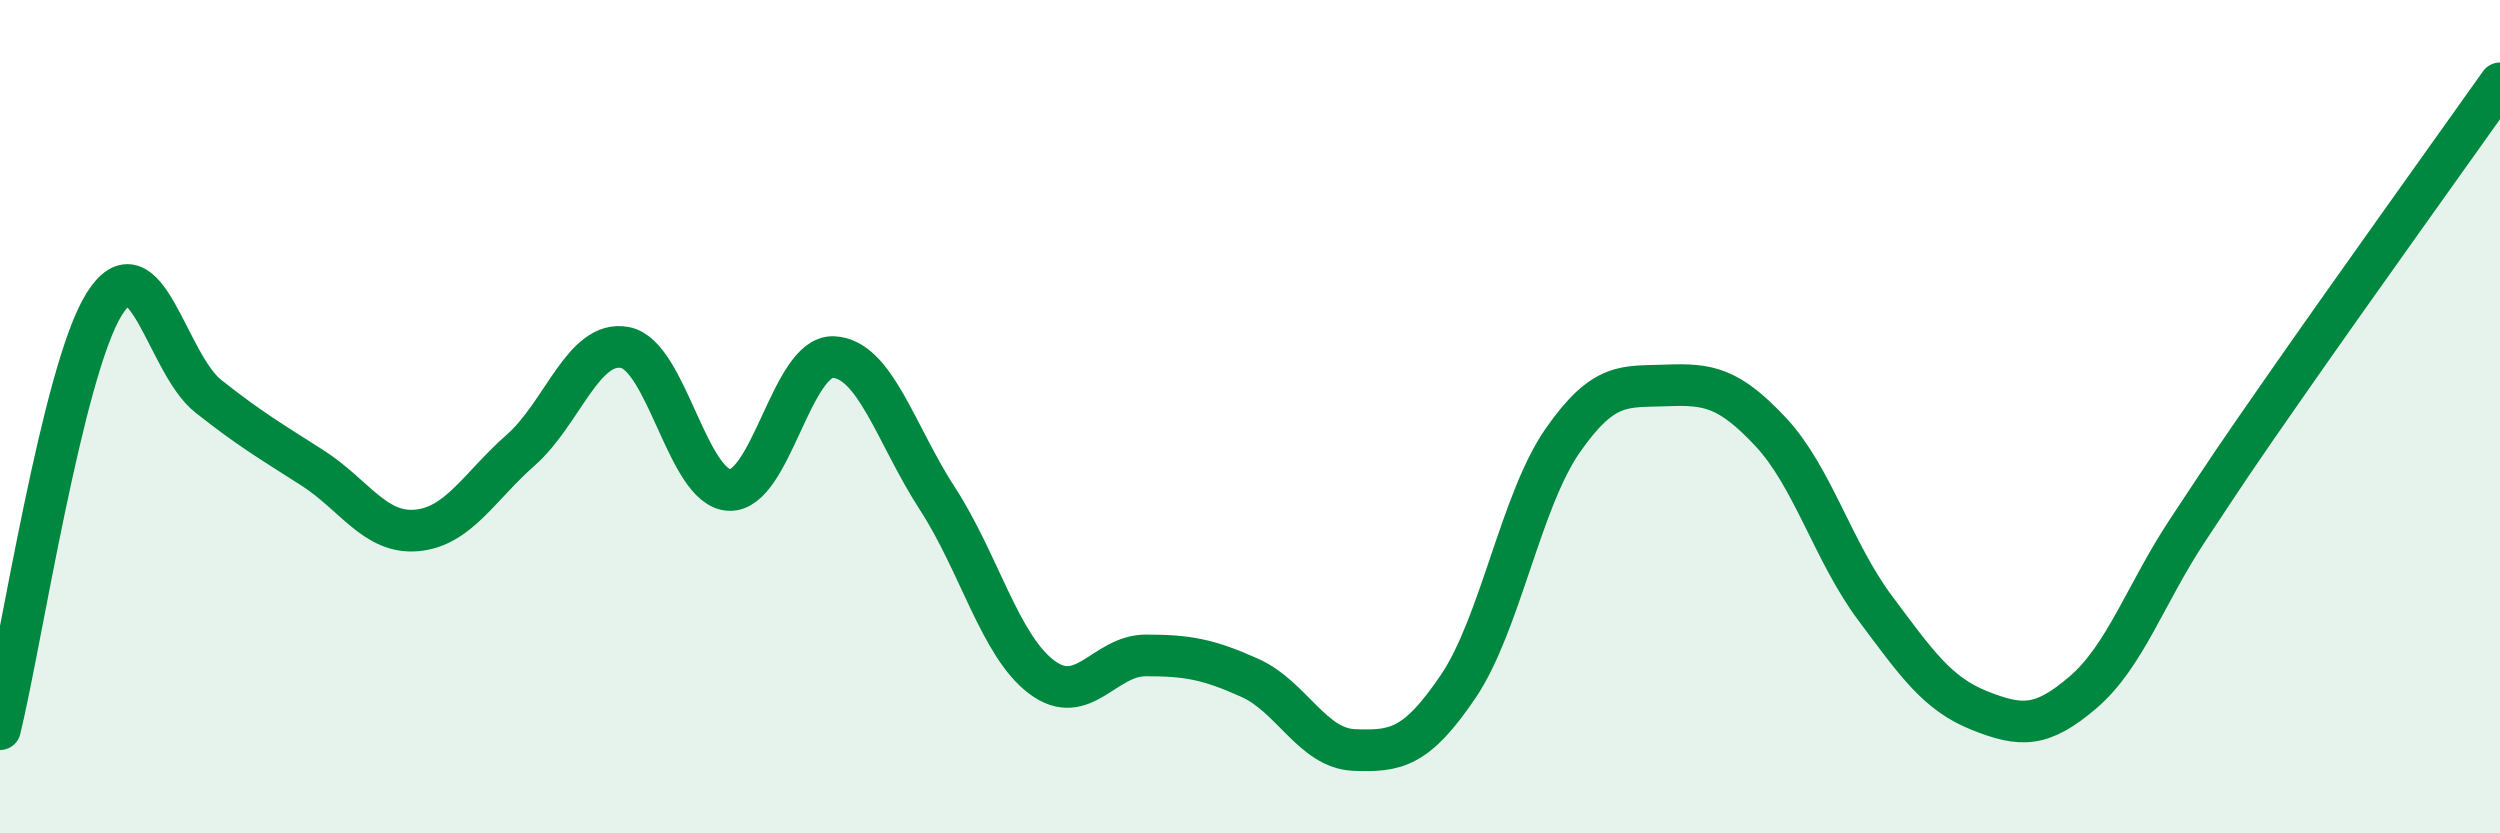
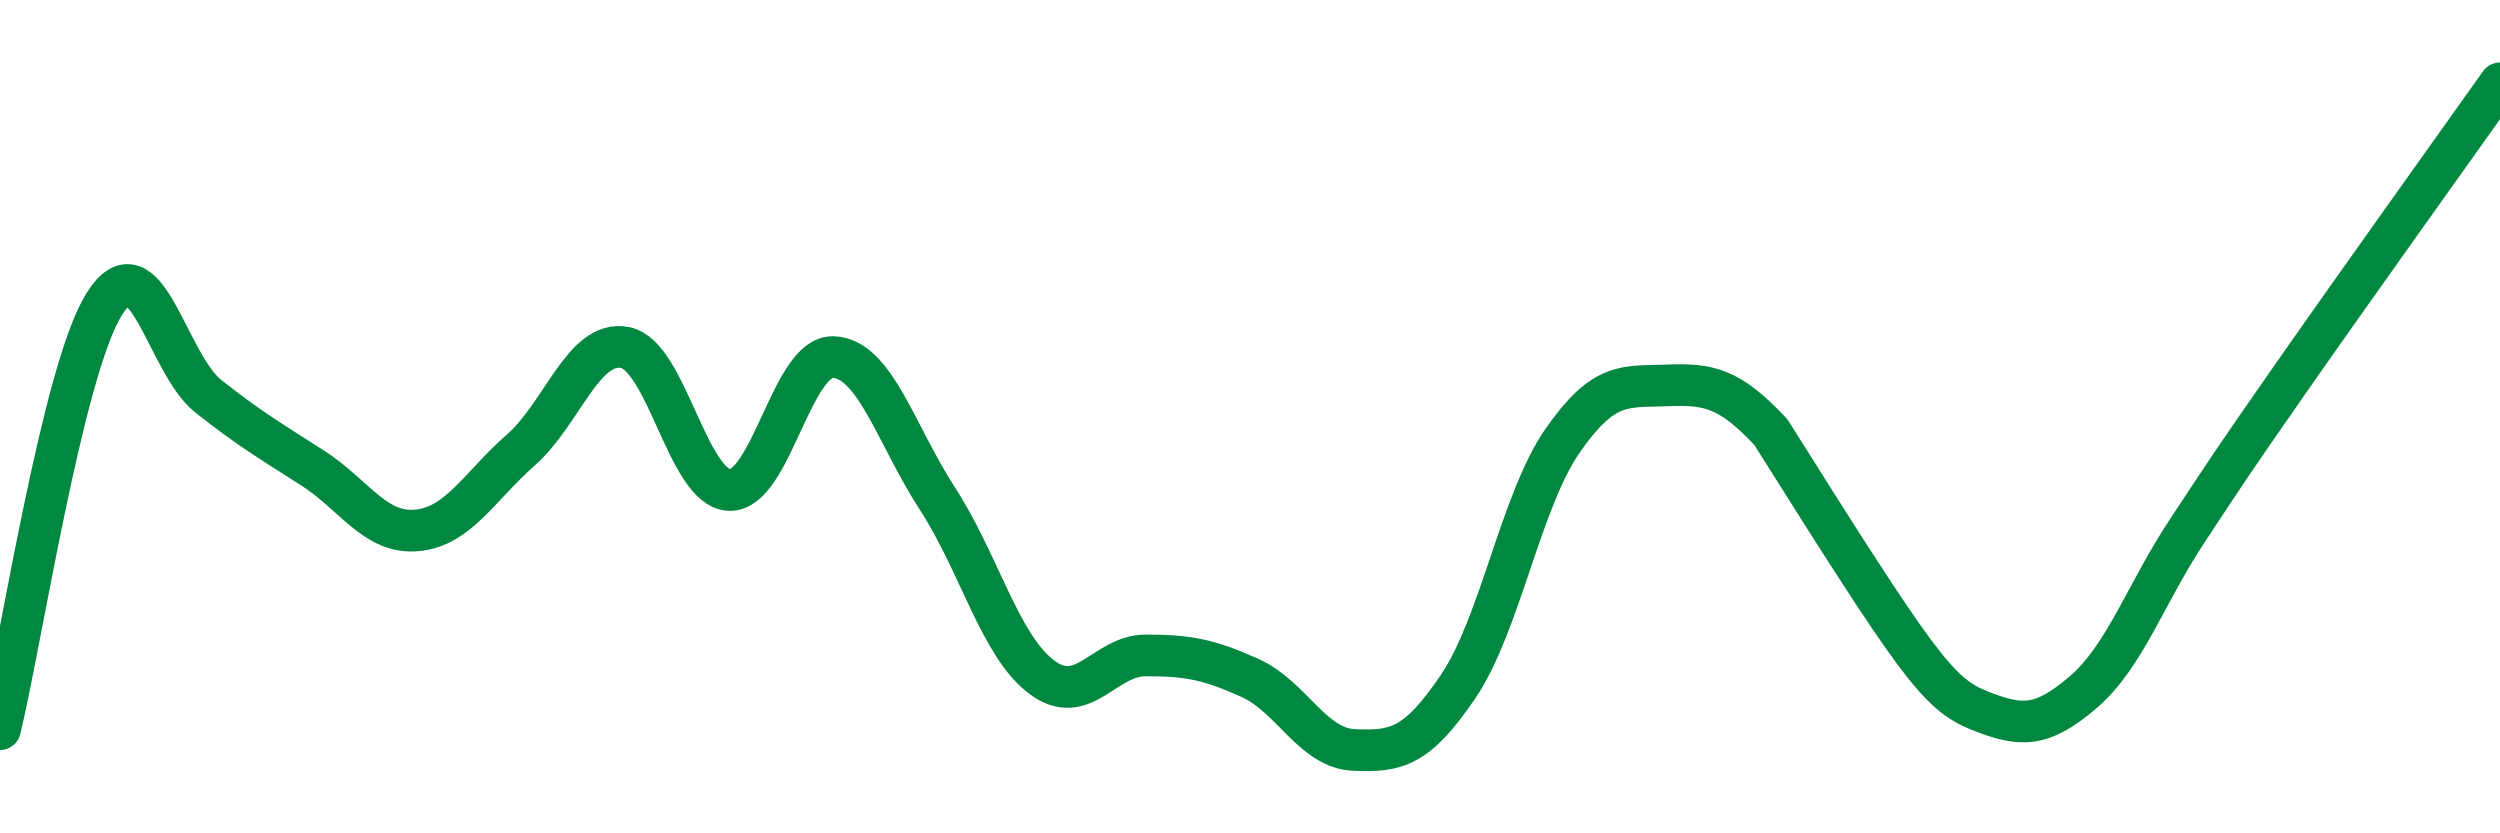
<svg xmlns="http://www.w3.org/2000/svg" width="60" height="20" viewBox="0 0 60 20">
-   <path d="M 0,17.5 C 0.5,15.46 1.5,8.9 2.5,7.3 C 3.5,5.7 4,8.72 5,9.51 C 6,10.3 6.5,10.59 7.5,11.23 C 8.5,11.87 9,12.82 10,12.73 C 11,12.64 11.5,11.68 12.5,10.8 C 13.5,9.92 14,8.15 15,8.34 C 16,8.53 16.5,11.71 17.5,11.76 C 18.5,11.81 19,8.53 20,8.57 C 21,8.61 21.5,10.43 22.5,11.97 C 23.5,13.51 24,15.5 25,16.25 C 26,17 26.5,15.73 27.5,15.73 C 28.5,15.73 29,15.82 30,16.27 C 31,16.72 31.5,17.96 32.5,18 C 33.5,18.04 34,17.95 35,16.47 C 36,14.99 36.5,12.02 37.5,10.58 C 38.5,9.14 39,9.29 40,9.25 C 41,9.21 41.5,9.3 42.5,10.37 C 43.5,11.44 44,13.25 45,14.59 C 46,15.93 46.5,16.65 47.5,17.05 C 48.5,17.45 49,17.47 50,16.61 C 51,15.75 51.5,14.24 52.5,12.73 C 53.5,11.22 53.5,11.2 55,9.05 C 56.5,6.9 59,3.41 60,2L60 20L0 20Z" fill="#008740" opacity="0.1" stroke-linecap="round" stroke-linejoin="round" />
-   <path d="M 0,17.5 C 0.5,15.46 1.5,8.9 2.5,7.3 C 3.5,5.7 4,8.72 5,9.51 C 6,10.3 6.5,10.59 7.5,11.23 C 8.5,11.87 9,12.82 10,12.73 C 11,12.64 11.5,11.68 12.5,10.8 C 13.5,9.92 14,8.15 15,8.34 C 16,8.53 16.5,11.71 17.5,11.76 C 18.5,11.81 19,8.53 20,8.57 C 21,8.61 21.5,10.43 22.5,11.97 C 23.5,13.51 24,15.5 25,16.25 C 26,17 26.5,15.73 27.5,15.73 C 28.5,15.73 29,15.82 30,16.27 C 31,16.72 31.5,17.96 32.5,18 C 33.5,18.04 34,17.95 35,16.47 C 36,14.99 36.5,12.02 37.5,10.58 C 38.5,9.14 39,9.29 40,9.25 C 41,9.21 41.5,9.3 42.5,10.37 C 43.5,11.44 44,13.25 45,14.59 C 46,15.93 46.5,16.65 47.5,17.05 C 48.5,17.45 49,17.47 50,16.61 C 51,15.75 51.5,14.24 52.5,12.73 C 53.5,11.22 53.5,11.2 55,9.05 C 56.5,6.9 59,3.41 60,2" stroke="#008740" stroke-width="1" fill="none" stroke-linecap="round" stroke-linejoin="round" />
+   <path d="M 0,17.5 C 0.5,15.46 1.5,8.9 2.5,7.3 C 3.5,5.7 4,8.72 5,9.51 C 6,10.3 6.5,10.59 7.5,11.23 C 8.5,11.87 9,12.82 10,12.73 C 11,12.64 11.5,11.68 12.5,10.8 C 13.5,9.92 14,8.15 15,8.34 C 16,8.53 16.5,11.71 17.5,11.76 C 18.5,11.81 19,8.53 20,8.57 C 21,8.61 21.5,10.43 22.5,11.97 C 23.5,13.51 24,15.5 25,16.25 C 26,17 26.5,15.73 27.5,15.73 C 28.5,15.73 29,15.82 30,16.27 C 31,16.72 31.5,17.96 32.5,18 C 33.5,18.04 34,17.95 35,16.47 C 36,14.99 36.5,12.02 37.5,10.58 C 38.5,9.14 39,9.29 40,9.25 C 41,9.21 41.5,9.3 42.5,10.37 C 46,15.93 46.5,16.65 47.5,17.05 C 48.5,17.45 49,17.47 50,16.61 C 51,15.75 51.5,14.24 52.5,12.73 C 53.5,11.22 53.5,11.2 55,9.05 C 56.5,6.9 59,3.41 60,2" stroke="#008740" stroke-width="1" fill="none" stroke-linecap="round" stroke-linejoin="round" />
</svg>